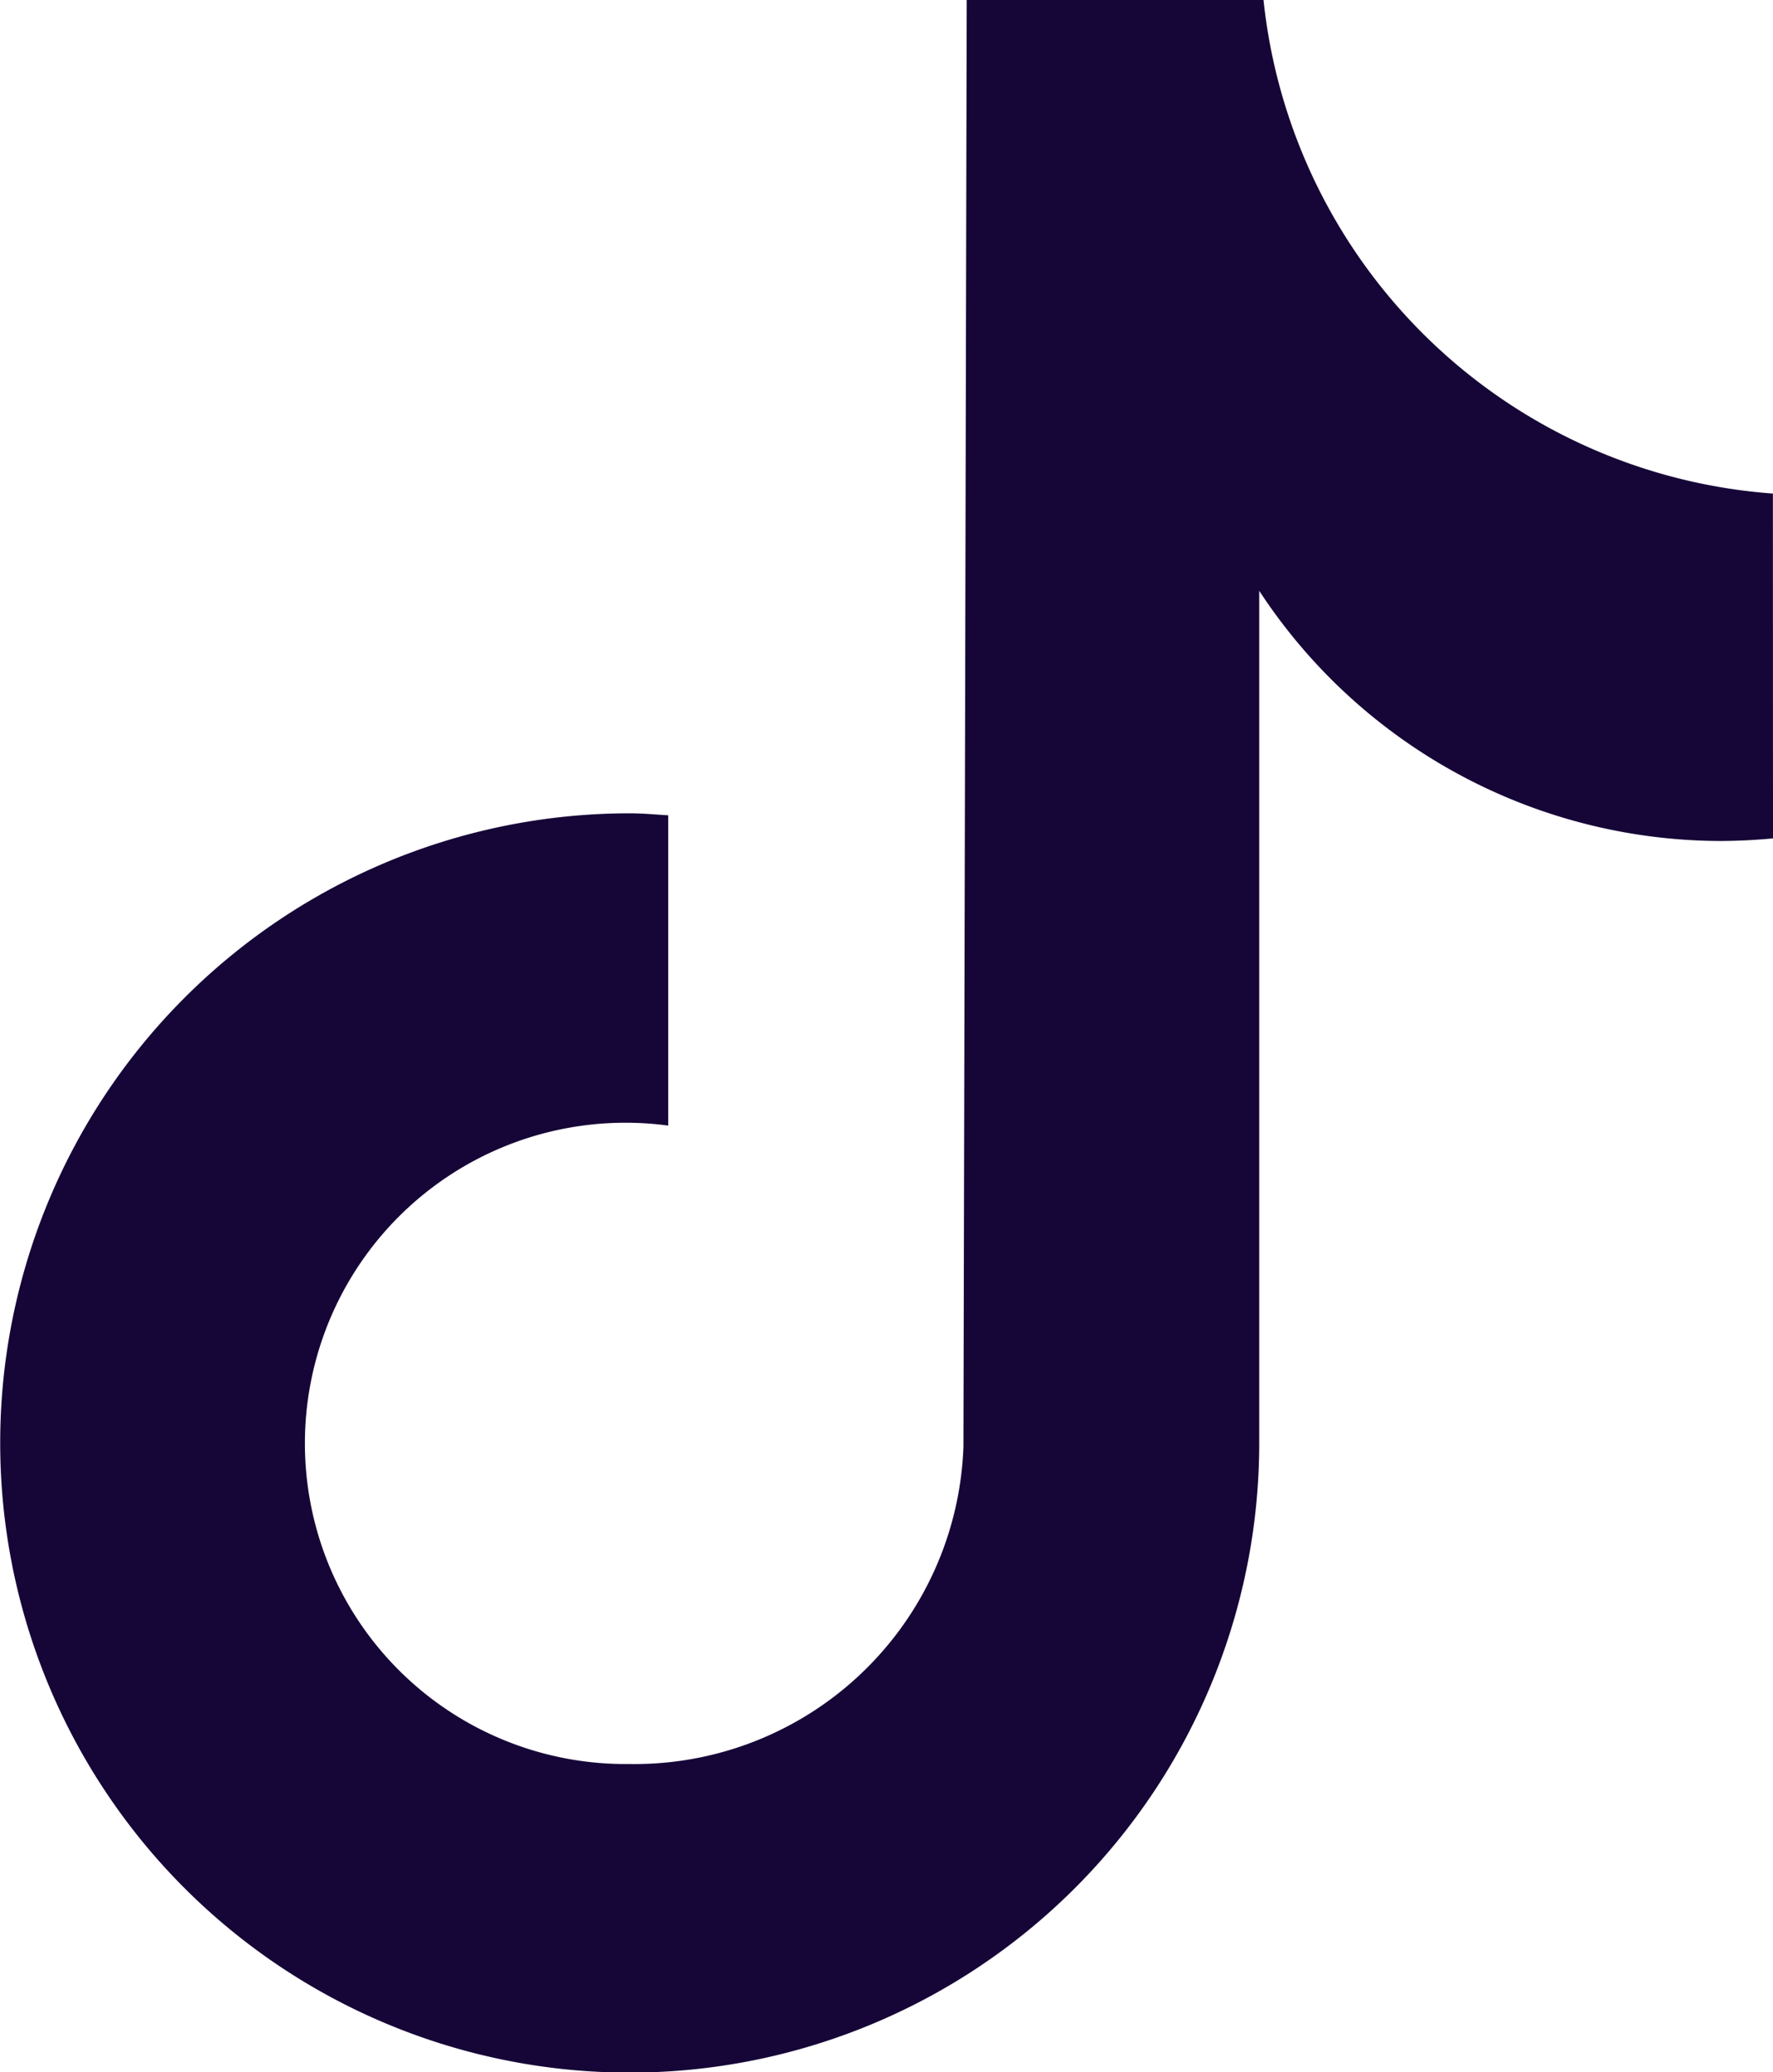
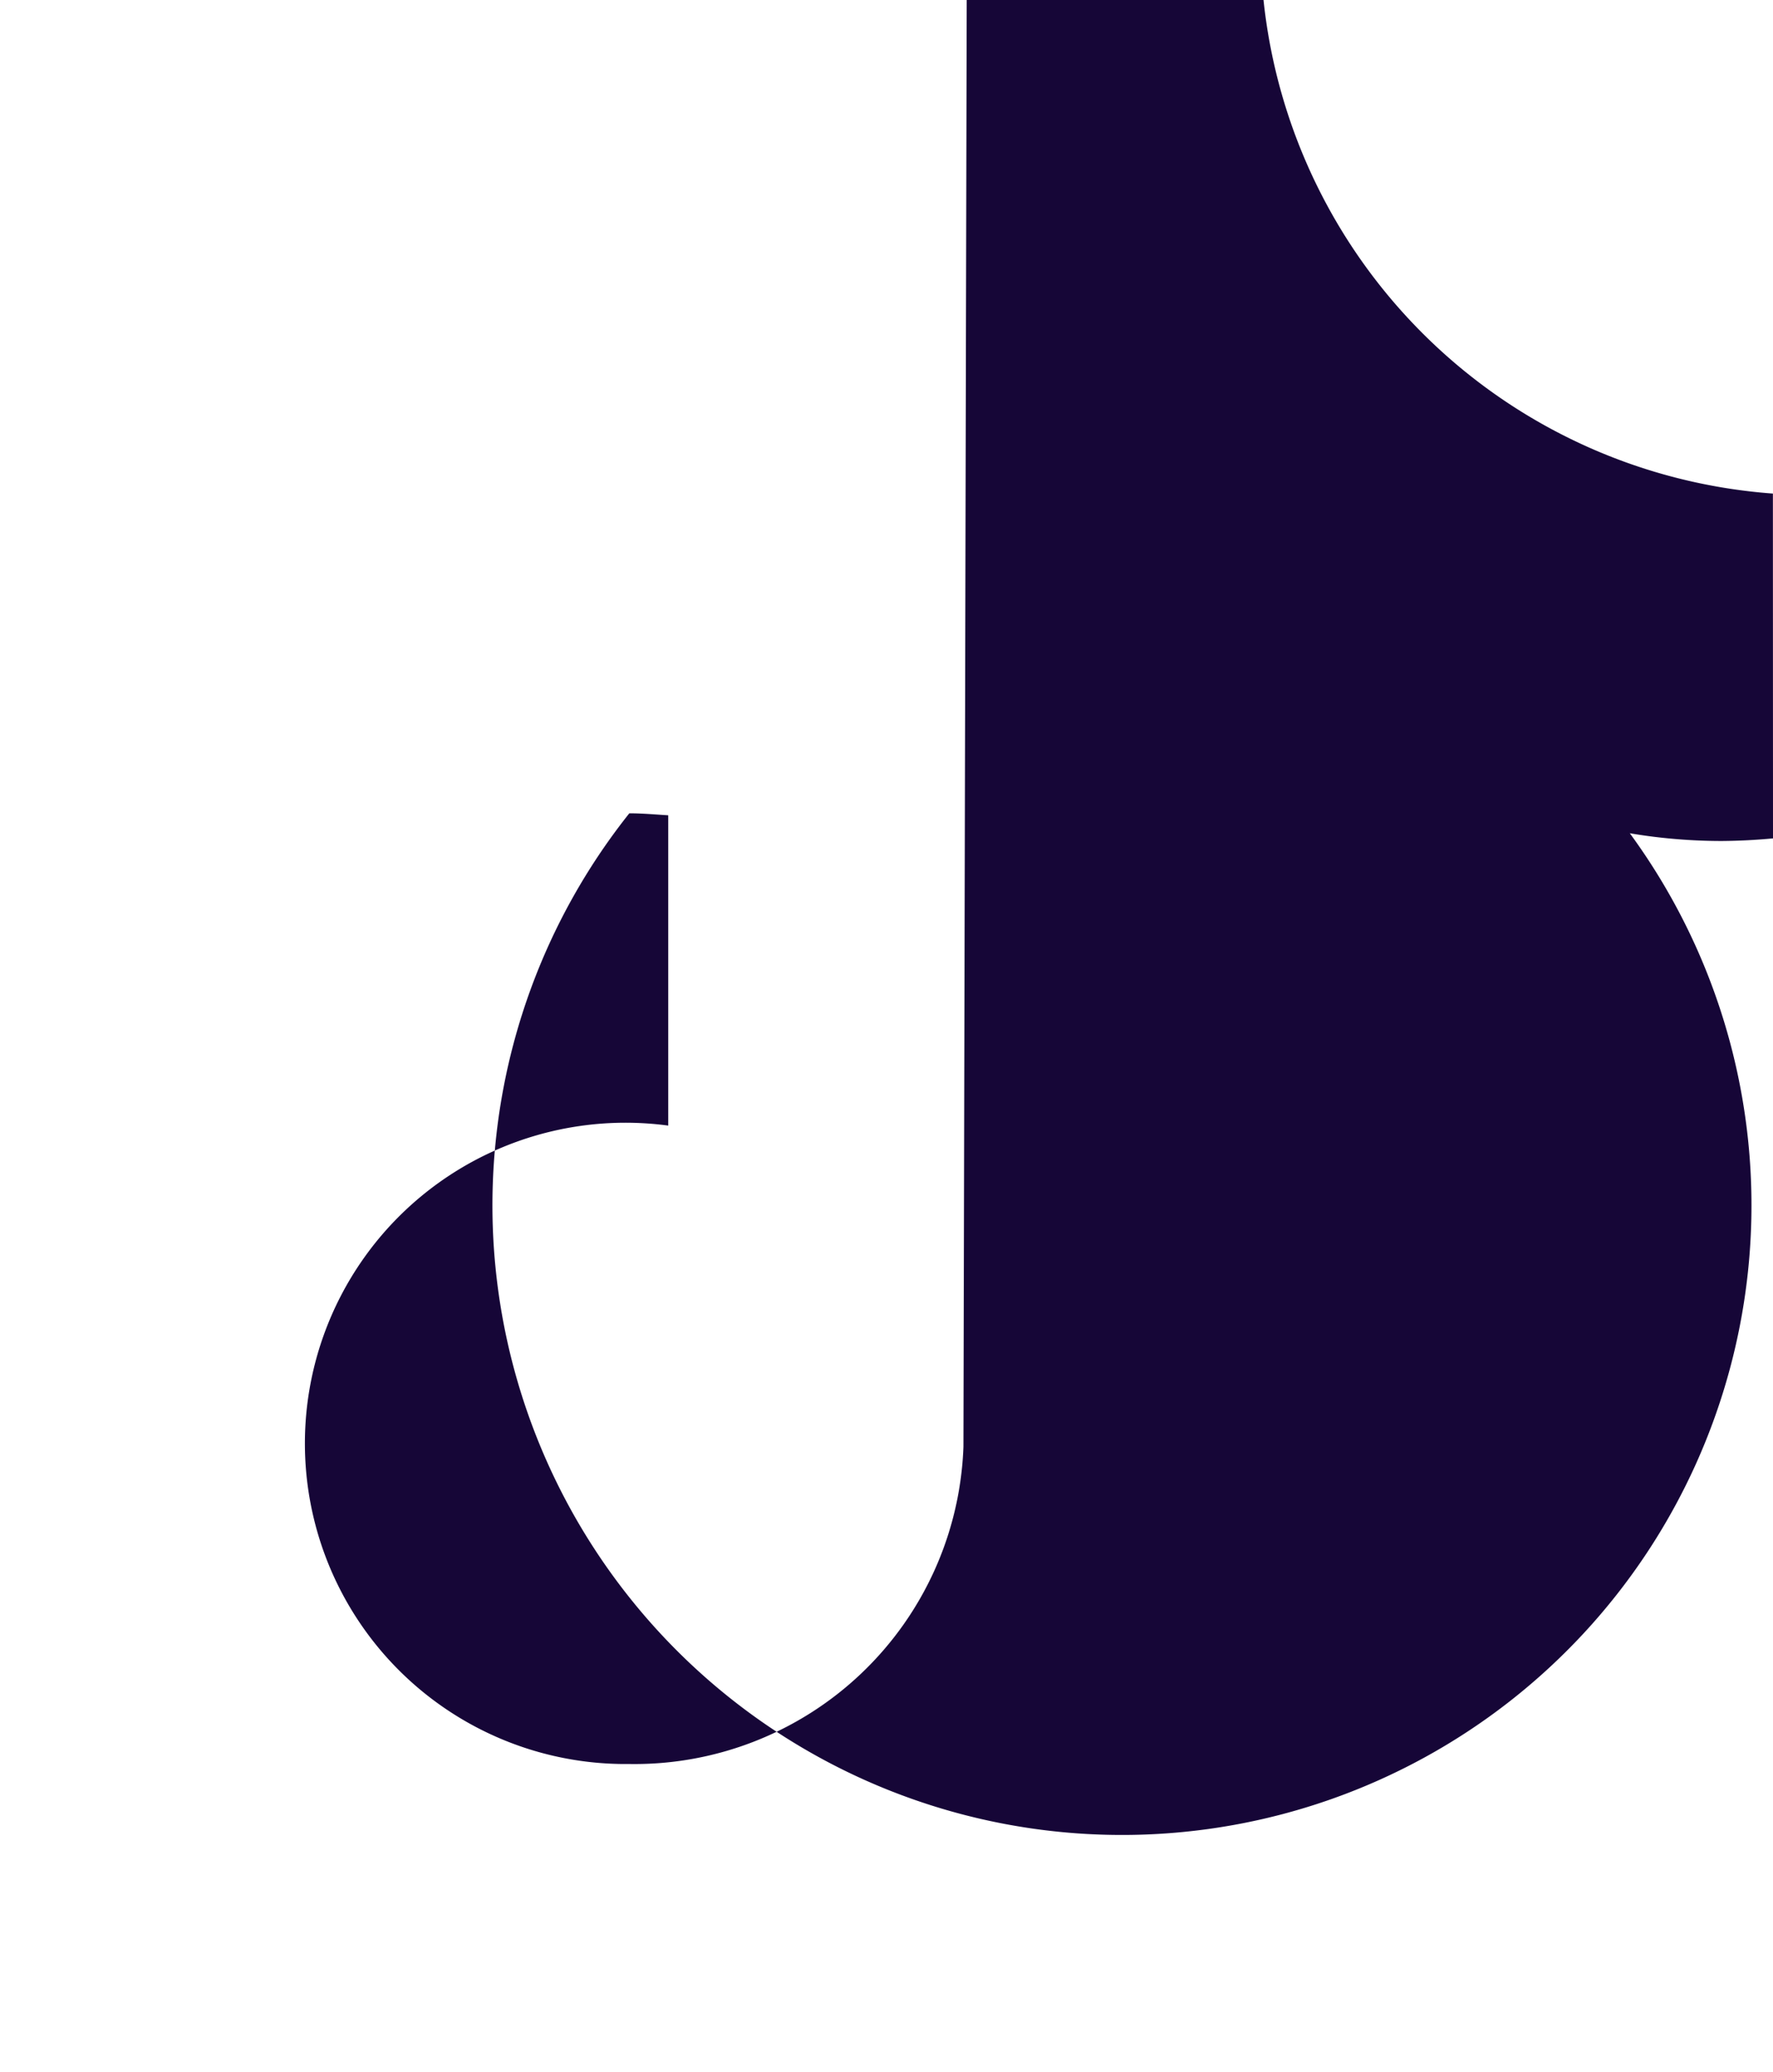
<svg xmlns="http://www.w3.org/2000/svg" width="17.814" height="20.816" viewBox="0 0 17.814 20.816">
-   <path id="Trazado_12628" data-name="Trazado 12628" d="M28.991,18.852h0q-.255.024-.512.026a5.556,5.556,0,0,1-4.65-2.513v8.557A6.325,6.325,0,1,1,17.5,18.6c.132,0,.261.012.391.02v3.117A3.221,3.221,0,1,0,17.5,28.15a3.307,3.307,0,0,0,3.357-3.187L20.89,10.43h2.982a5.554,5.554,0,0,0,5.118,4.958Z" transform="translate(-11.177 -10.43)" fill="#160637" />
+   <path id="Trazado_12628" data-name="Trazado 12628" d="M28.991,18.852h0q-.255.024-.512.026a5.556,5.556,0,0,1-4.65-2.513A6.325,6.325,0,1,1,17.5,18.6c.132,0,.261.012.391.02v3.117A3.221,3.221,0,1,0,17.5,28.15a3.307,3.307,0,0,0,3.357-3.187L20.89,10.43h2.982a5.554,5.554,0,0,0,5.118,4.958Z" transform="translate(-11.177 -10.43)" fill="#160637" />
</svg>